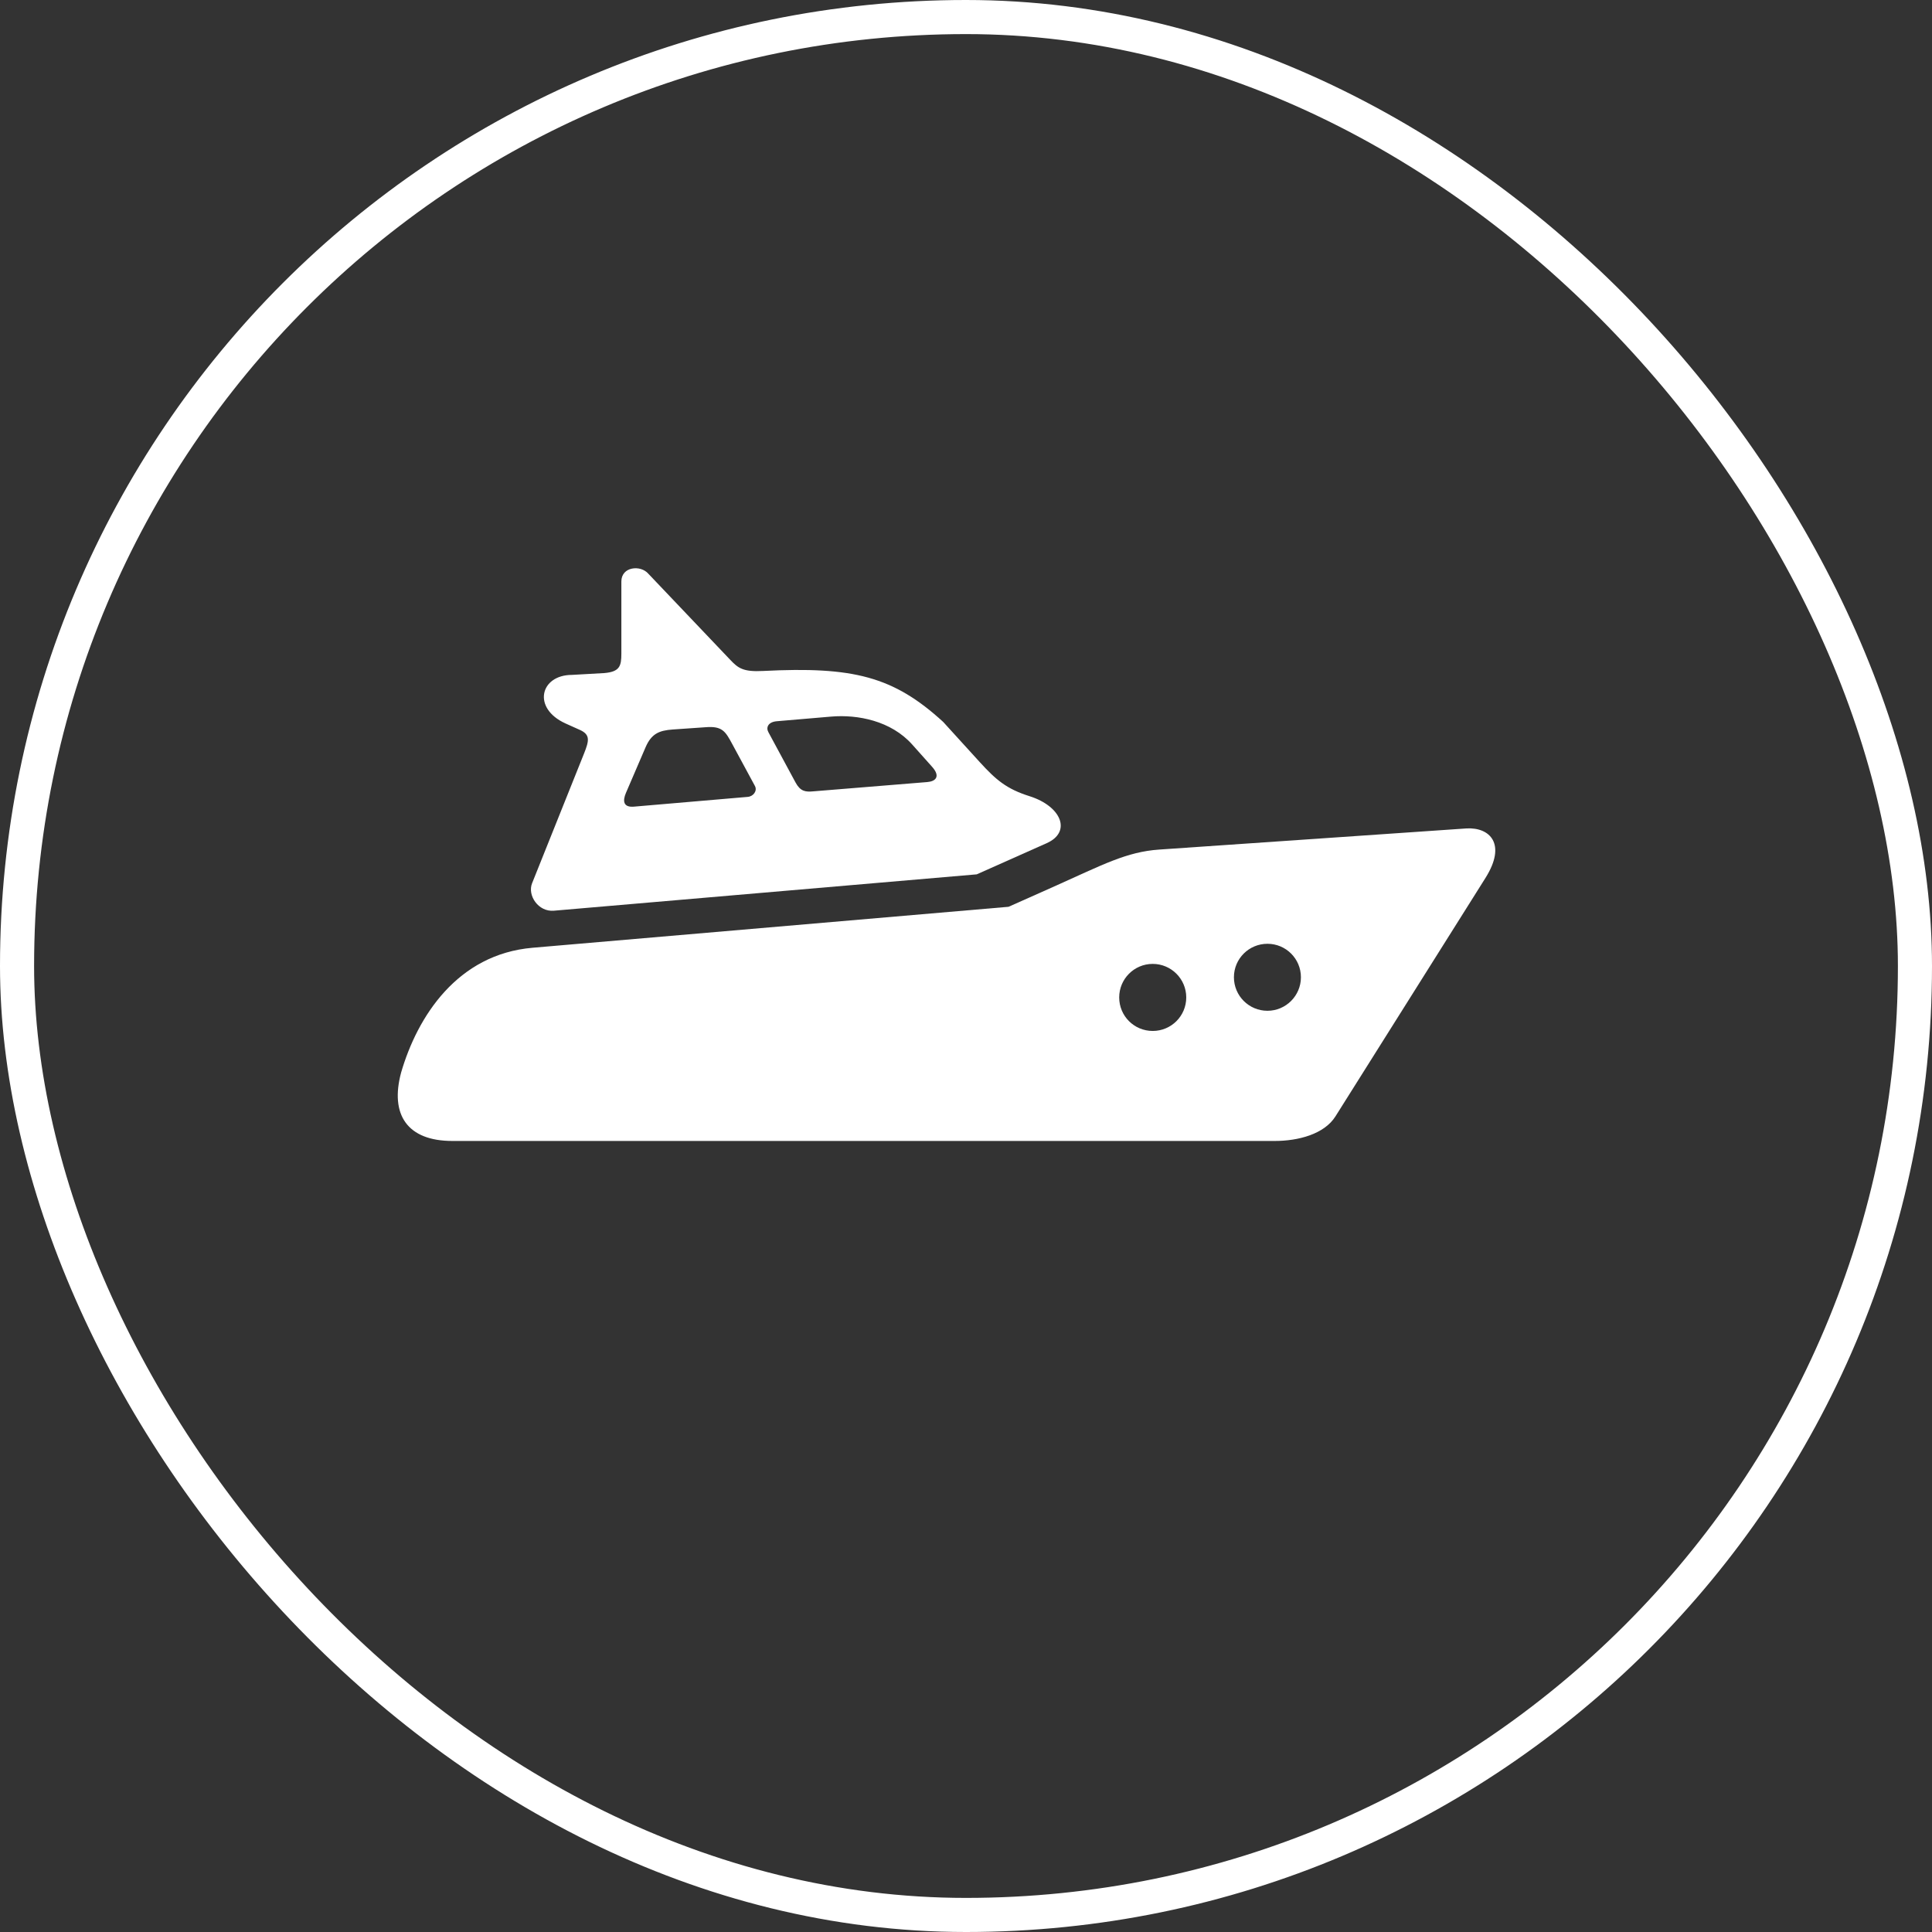
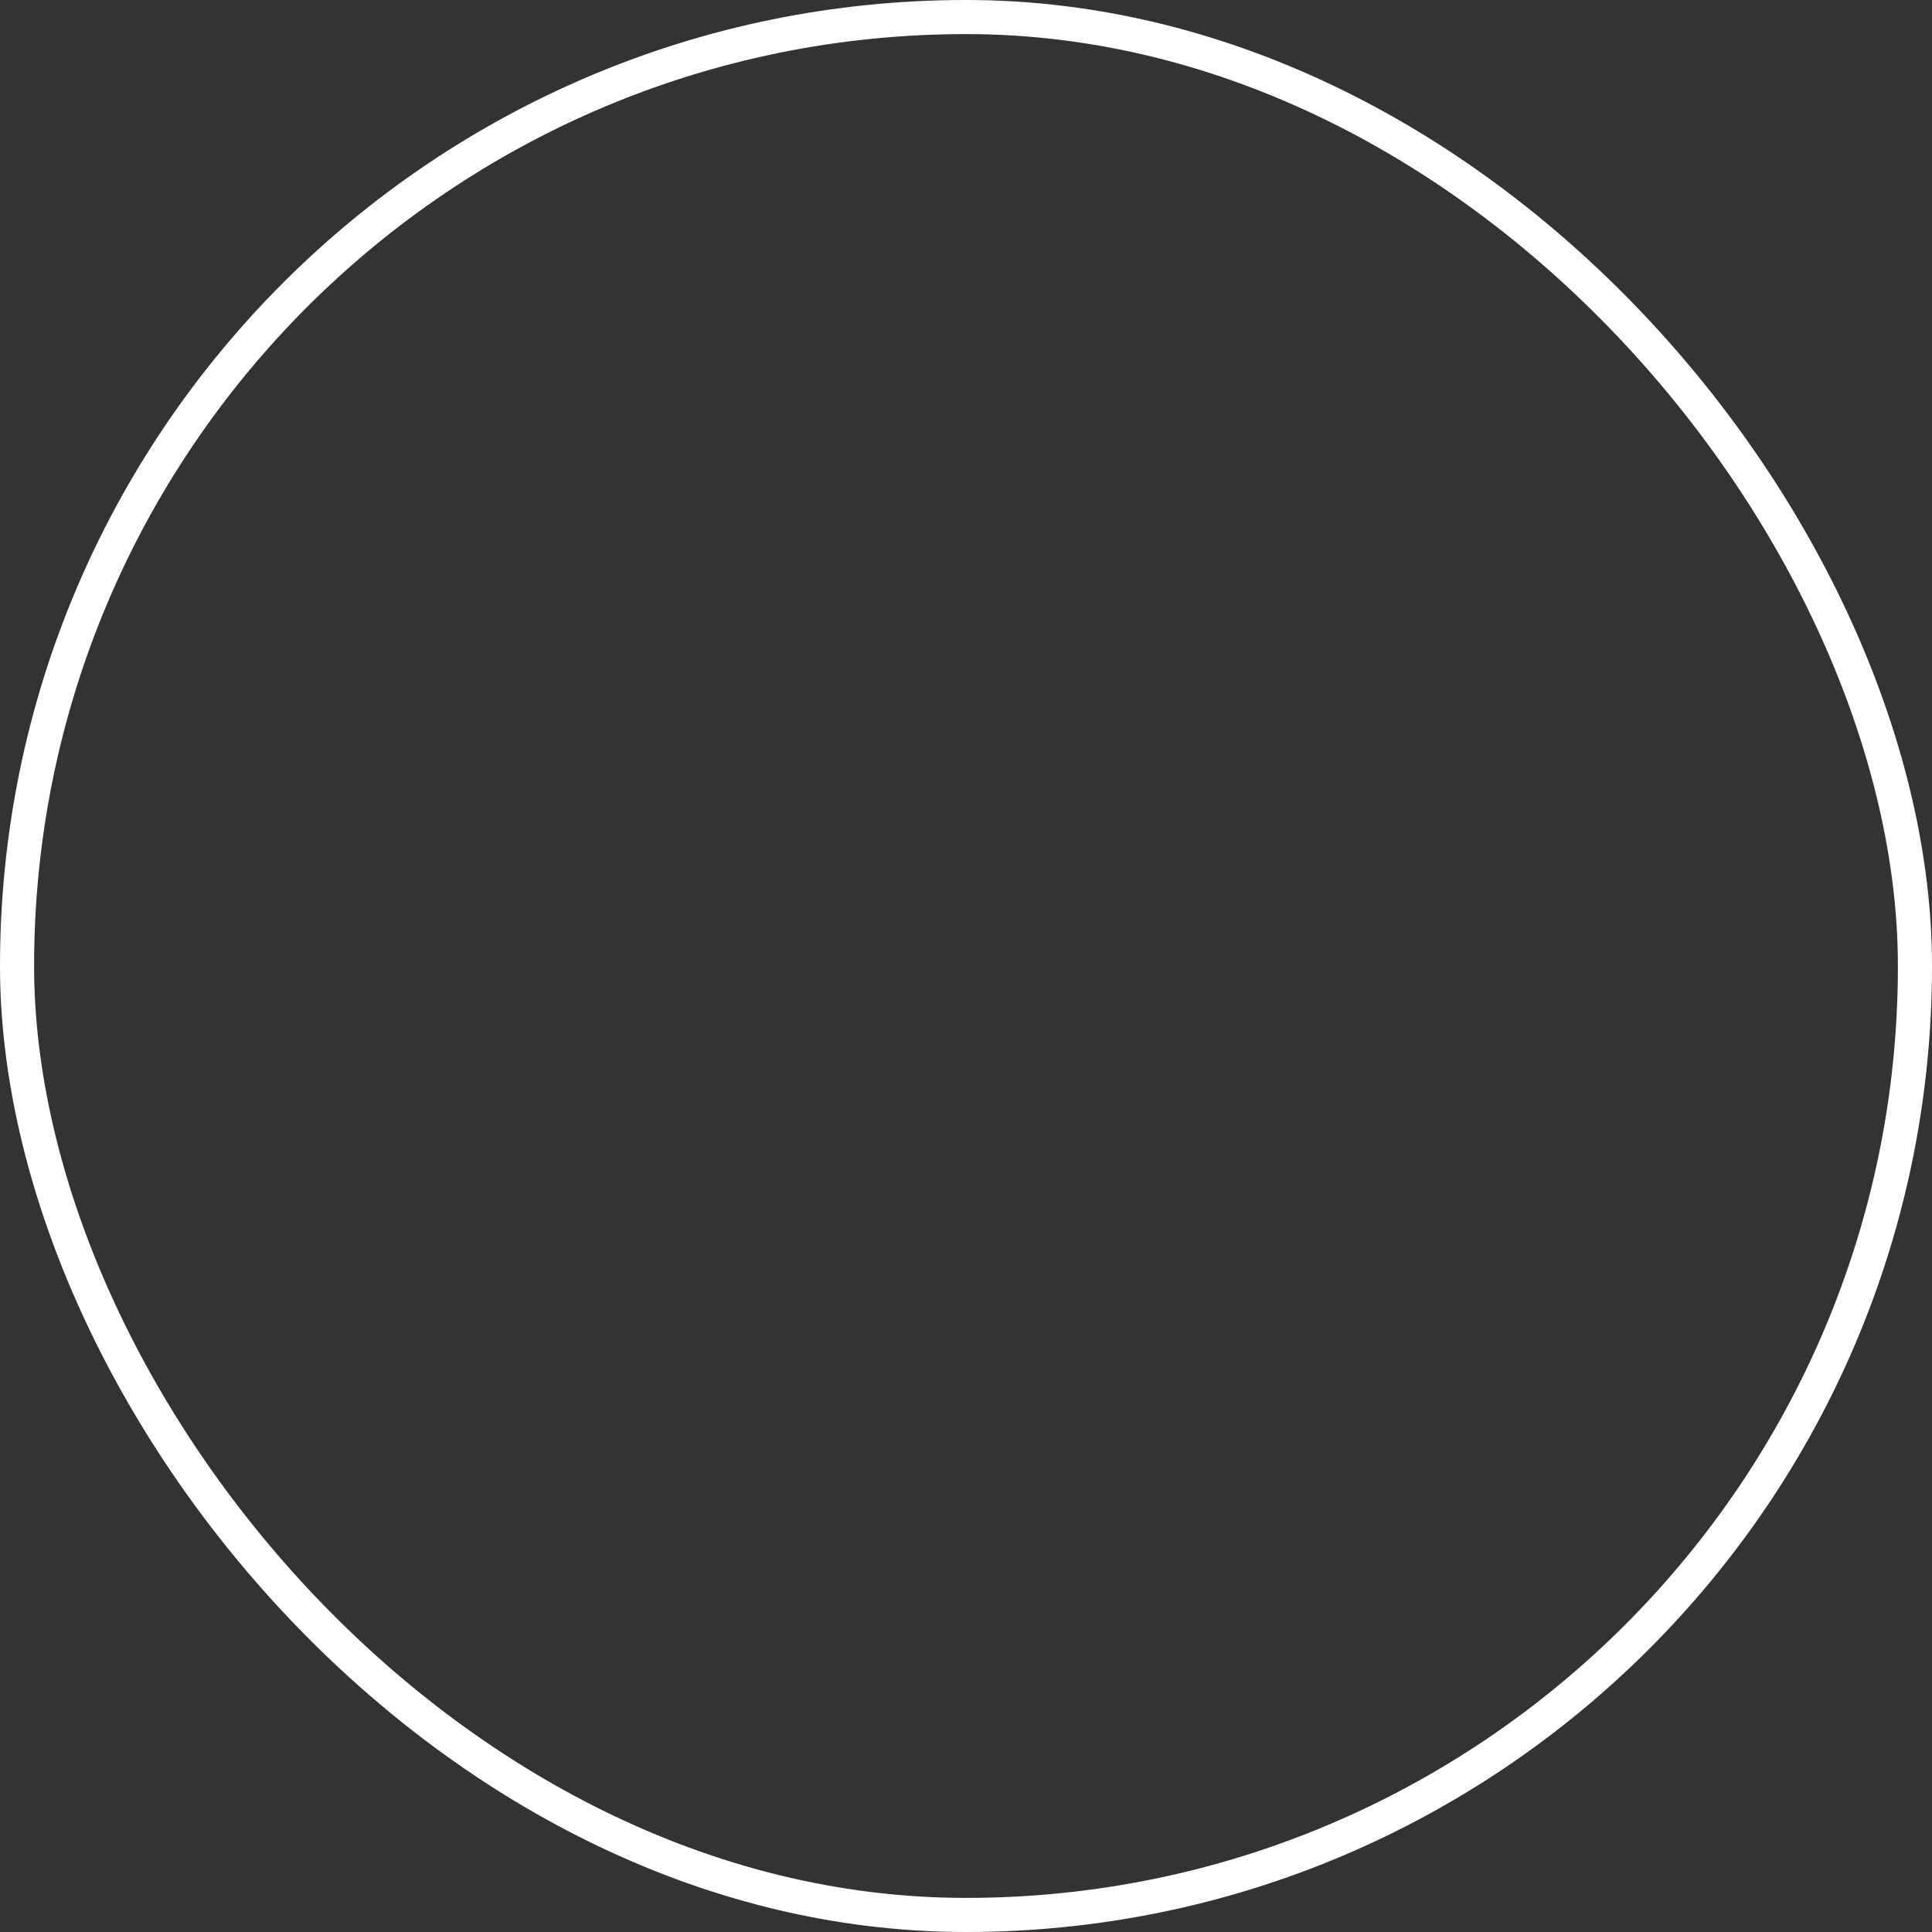
<svg xmlns="http://www.w3.org/2000/svg" width="34" height="34" viewBox="0 0 34 34" fill="none">
  <rect x="0" y="0" width="34" height="34" fill="#333333" stroke="none" />
  <rect x="0.3" y="0.3" width="33.4" height="33.4" rx="16.7" stroke="white" stroke-width="0.6" />
-   <path fill-rule="evenodd" clip-rule="evenodd" d="M20.286 16.963C20.612 16.963 20.876 17.228 20.876 17.553C20.876 17.88 20.612 18.143 20.286 18.143C19.959 18.143 19.696 17.88 19.696 17.553C19.696 17.228 19.959 16.963 20.286 16.963ZM22.305 16.609C22.63 16.609 22.894 16.872 22.894 17.198C22.894 17.523 22.63 17.788 22.305 17.788C21.978 17.788 21.715 17.523 21.715 17.198C21.715 16.872 21.979 16.609 22.305 16.609ZM25.808 14.579L20.401 14.951C19.825 14.99 19.402 15.22 18.566 15.594L17.749 15.958L9.372 16.679C8.049 16.793 7.346 17.888 7.059 18.875C6.86 19.615 7.166 20.079 7.961 20.079H22.434C22.845 20.079 23.305 19.96 23.502 19.646L26.142 15.45C26.519 14.851 26.218 14.556 25.808 14.579Z" fill="white" />
-   <path fill-rule="evenodd" clip-rule="evenodd" d="M13.676 12.692L14.625 12.611C15.093 12.571 15.68 12.684 16.053 13.102L16.403 13.494C16.555 13.664 16.468 13.751 16.318 13.763L14.305 13.927C14.174 13.939 14.084 13.926 14 13.77L13.523 12.886C13.477 12.805 13.514 12.704 13.676 12.692ZM11.838 12.838L12.416 12.798C12.713 12.773 12.768 12.875 12.887 13.095L13.285 13.831C13.332 13.917 13.258 14.017 13.157 14.024L11.152 14.196C10.966 14.21 10.957 14.092 11.015 13.955L11.36 13.153C11.463 12.913 11.598 12.855 11.838 12.838ZM11.12 10.007C11.018 10.028 10.935 10.103 10.935 10.233V11.503C10.935 11.721 10.907 11.822 10.633 11.845L10.066 11.877C9.506 11.877 9.359 12.463 9.953 12.732L10.209 12.847C10.391 12.931 10.366 13.038 10.28 13.256L9.364 15.543C9.278 15.758 9.474 16.05 9.746 16.027L17.189 15.387L18.421 14.838C18.861 14.642 18.682 14.189 18.116 14.011C17.715 13.884 17.53 13.727 17.245 13.415L16.599 12.705C15.723 11.903 15.015 11.727 13.428 11.808C13.077 11.827 12.988 11.756 12.854 11.615L11.412 10.099C11.342 10.017 11.223 9.985 11.12 10.007Z" fill="white" />
</svg>